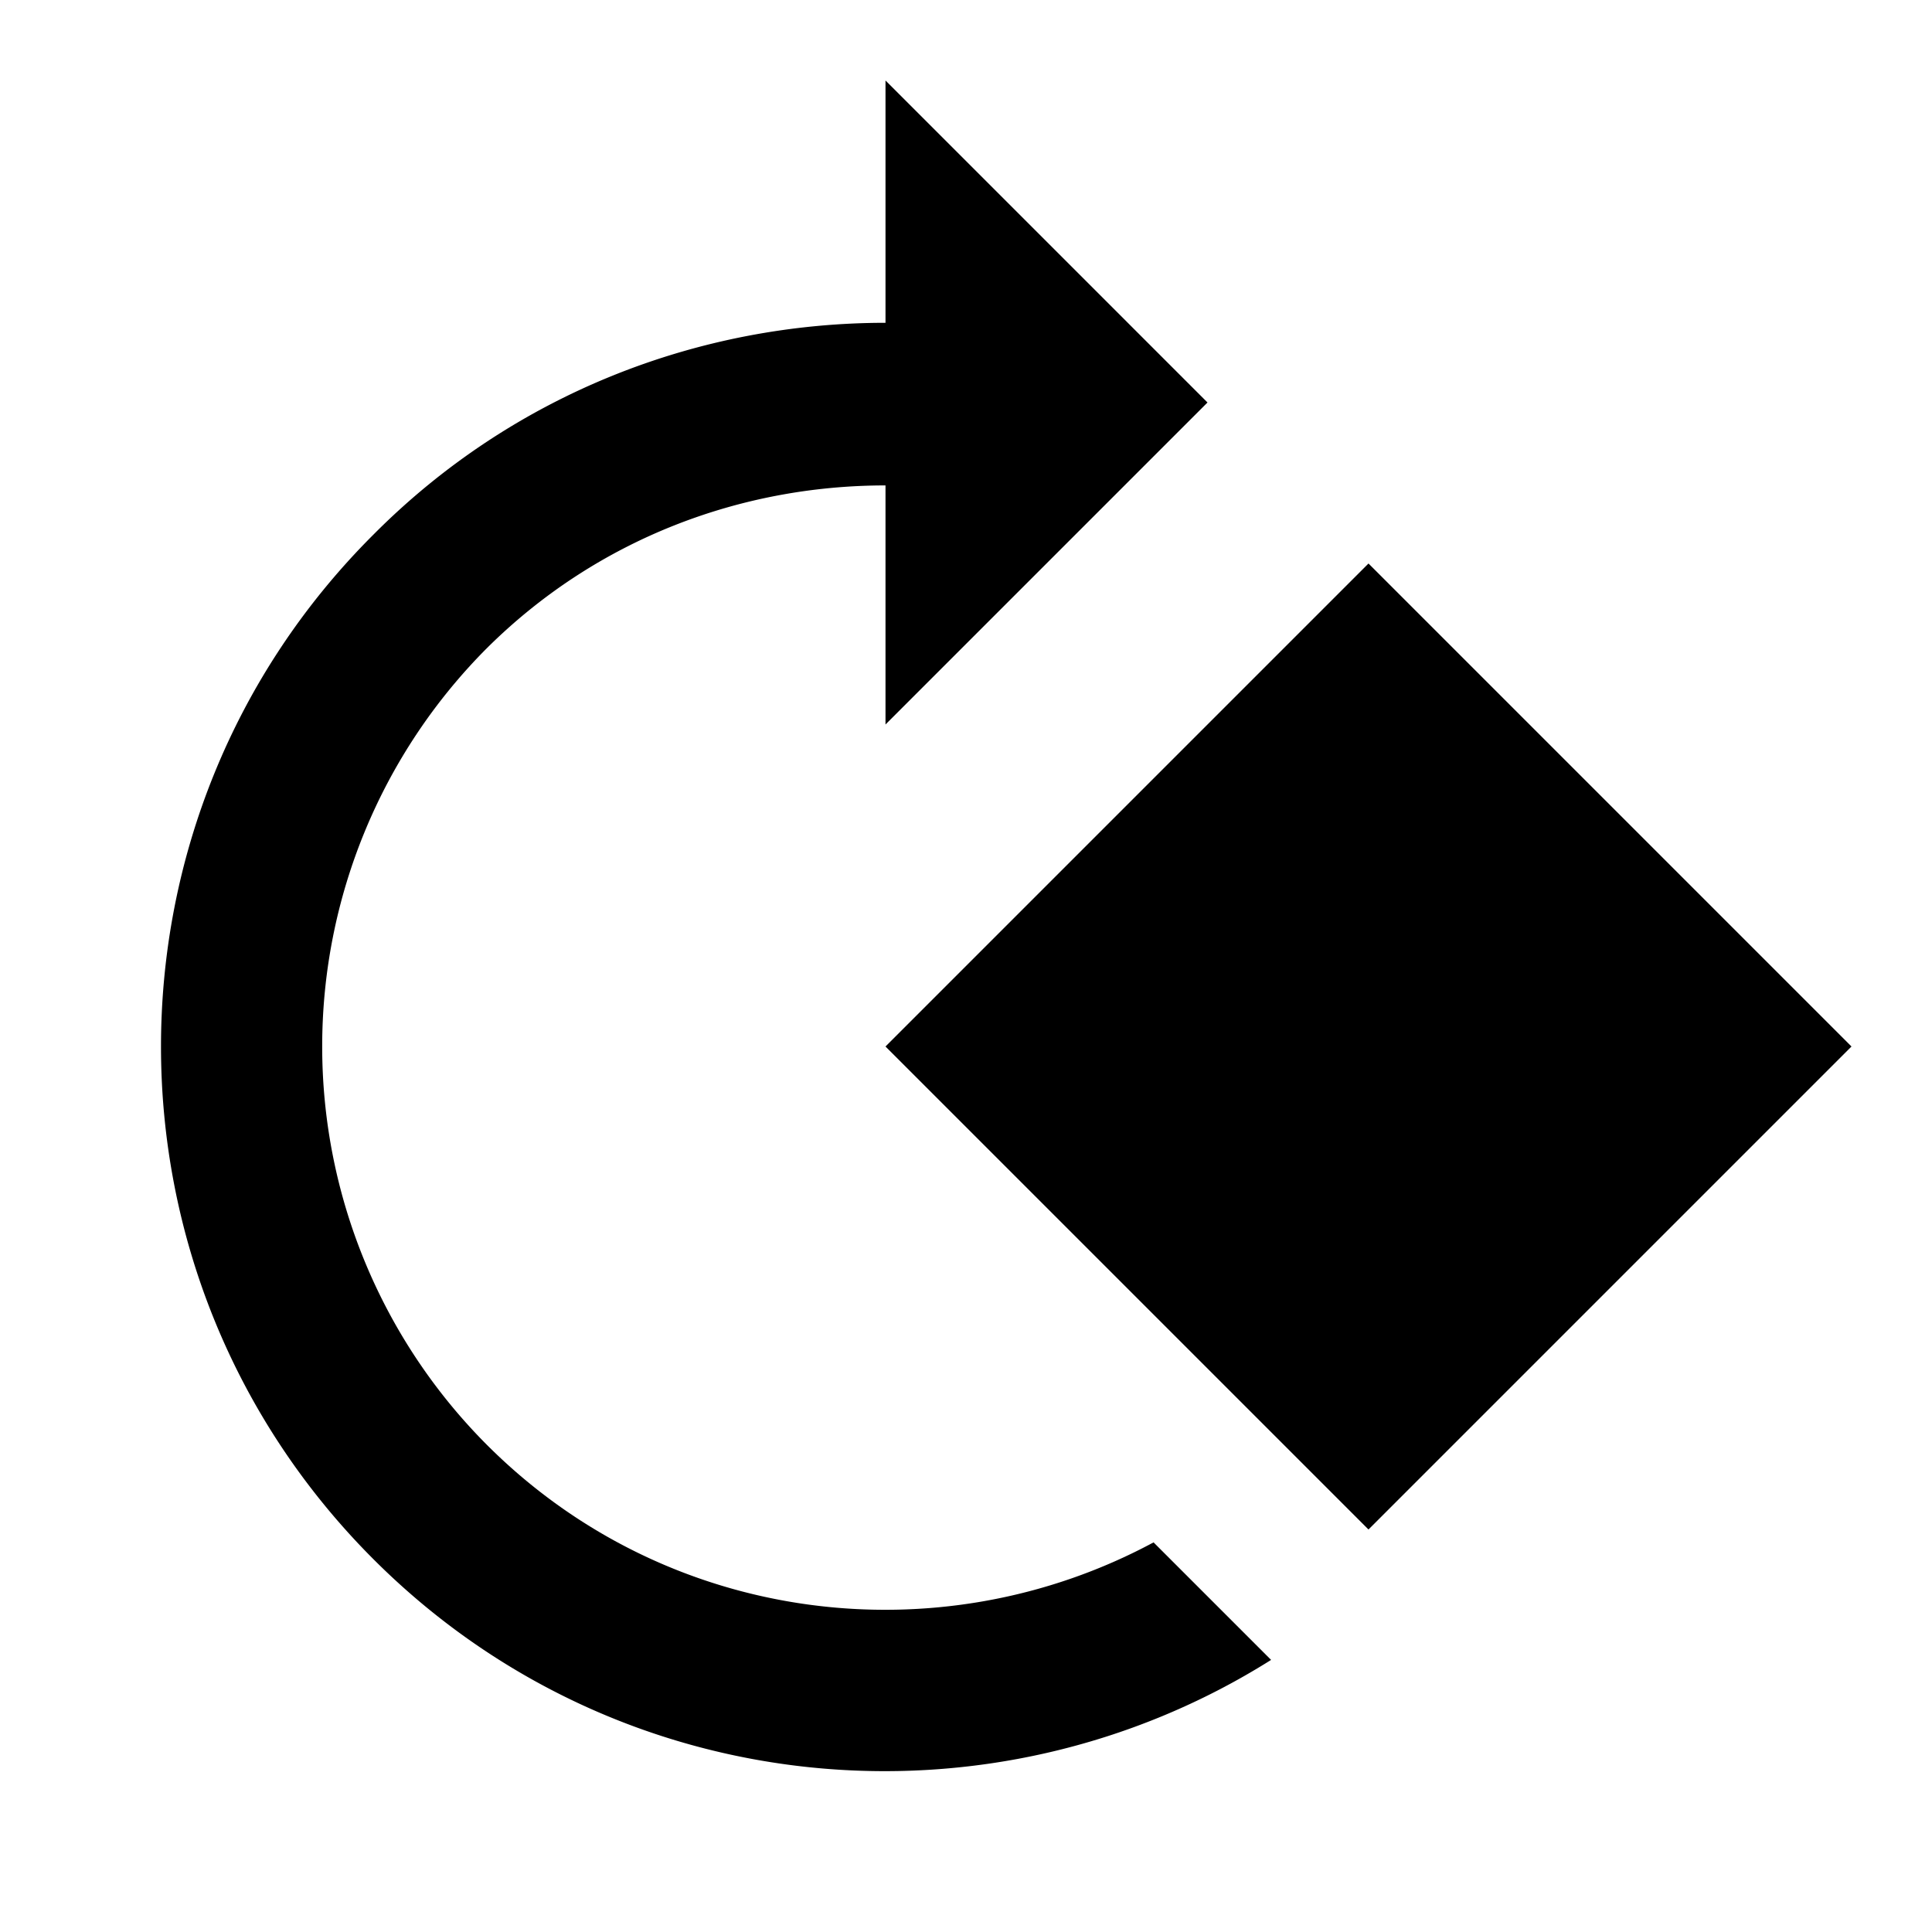
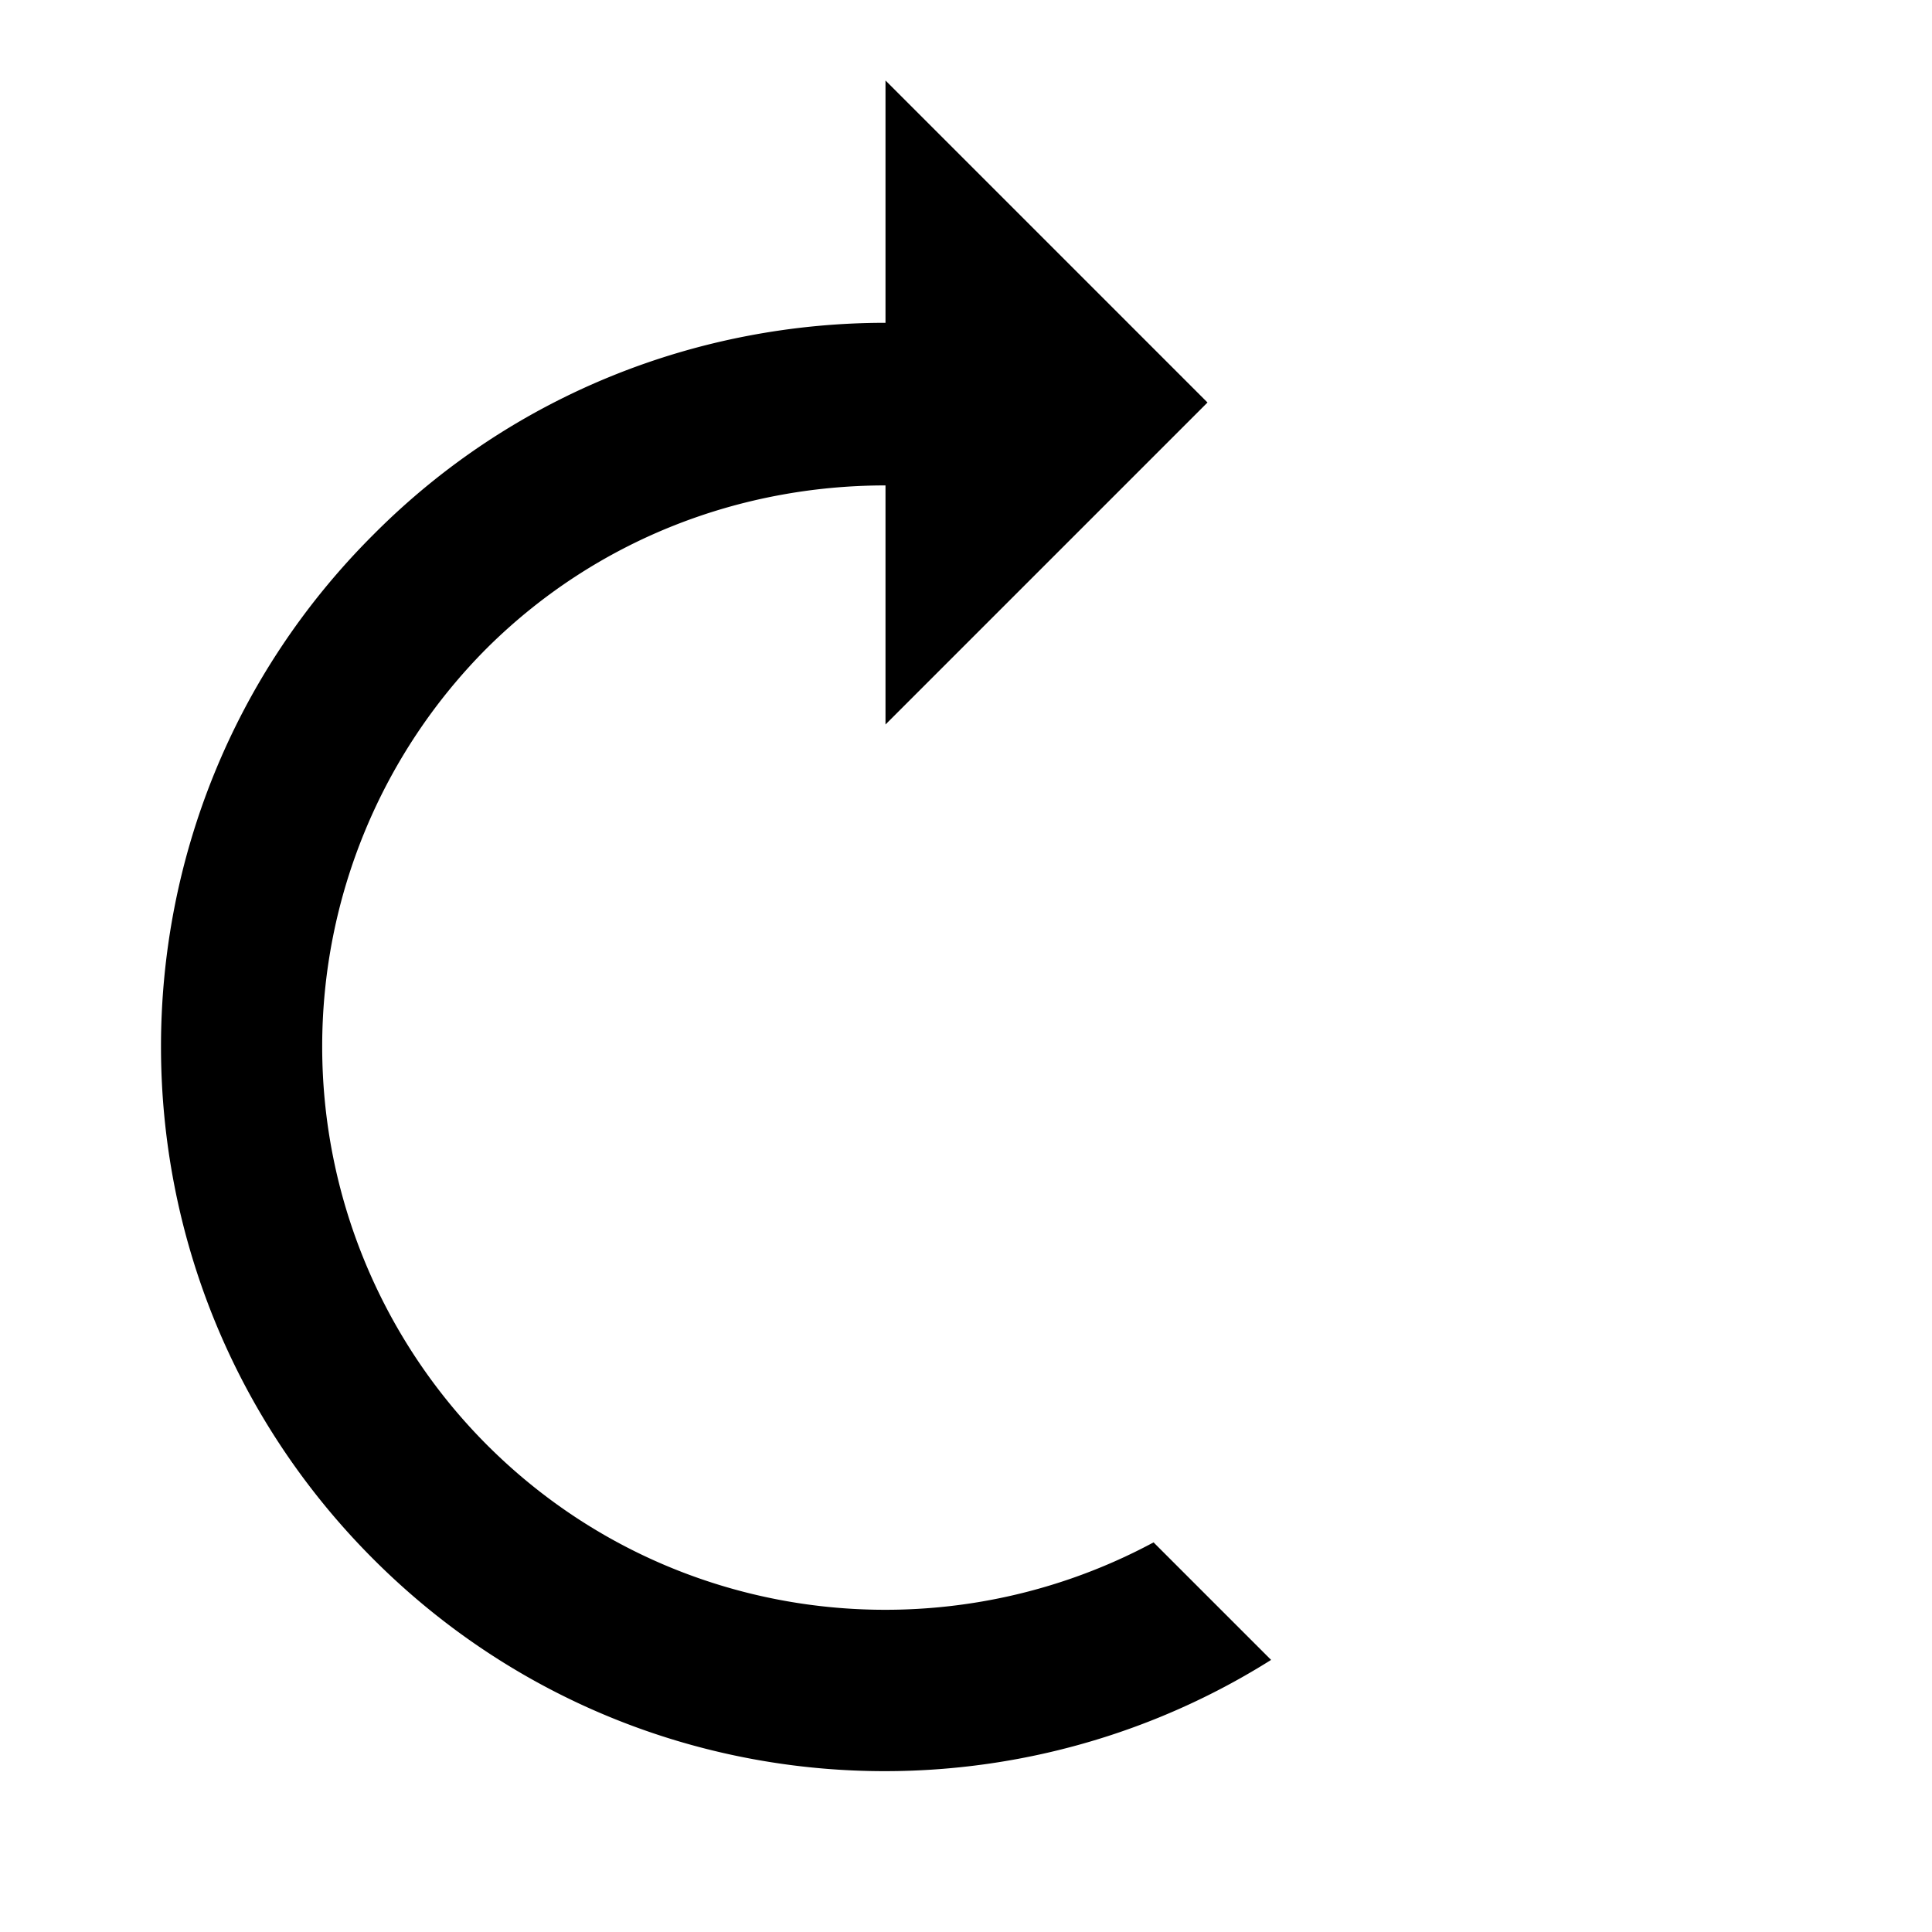
<svg xmlns="http://www.w3.org/2000/svg" width="24" height="24" viewBox="0 0 24 24">
  <path d="M4.64 19.37c3.03 3.03 7.67 3.44 11.15 1.25l-1.46-1.46c-2.66 1.43-6.04 1.03-8.28-1.21a7.007 7.007 0 0 1 0-9.9C7.42 6.69 9.21 6.03 11 6.03V9l4-4l-4-4v3.01c-2.3 0-4.61.87-6.36 2.63c-3.52 3.51-3.52 9.21 0 12.73z" />
-   <path d="M17 7l-6 6l6 6l6-6l-6-6z" />
</svg>